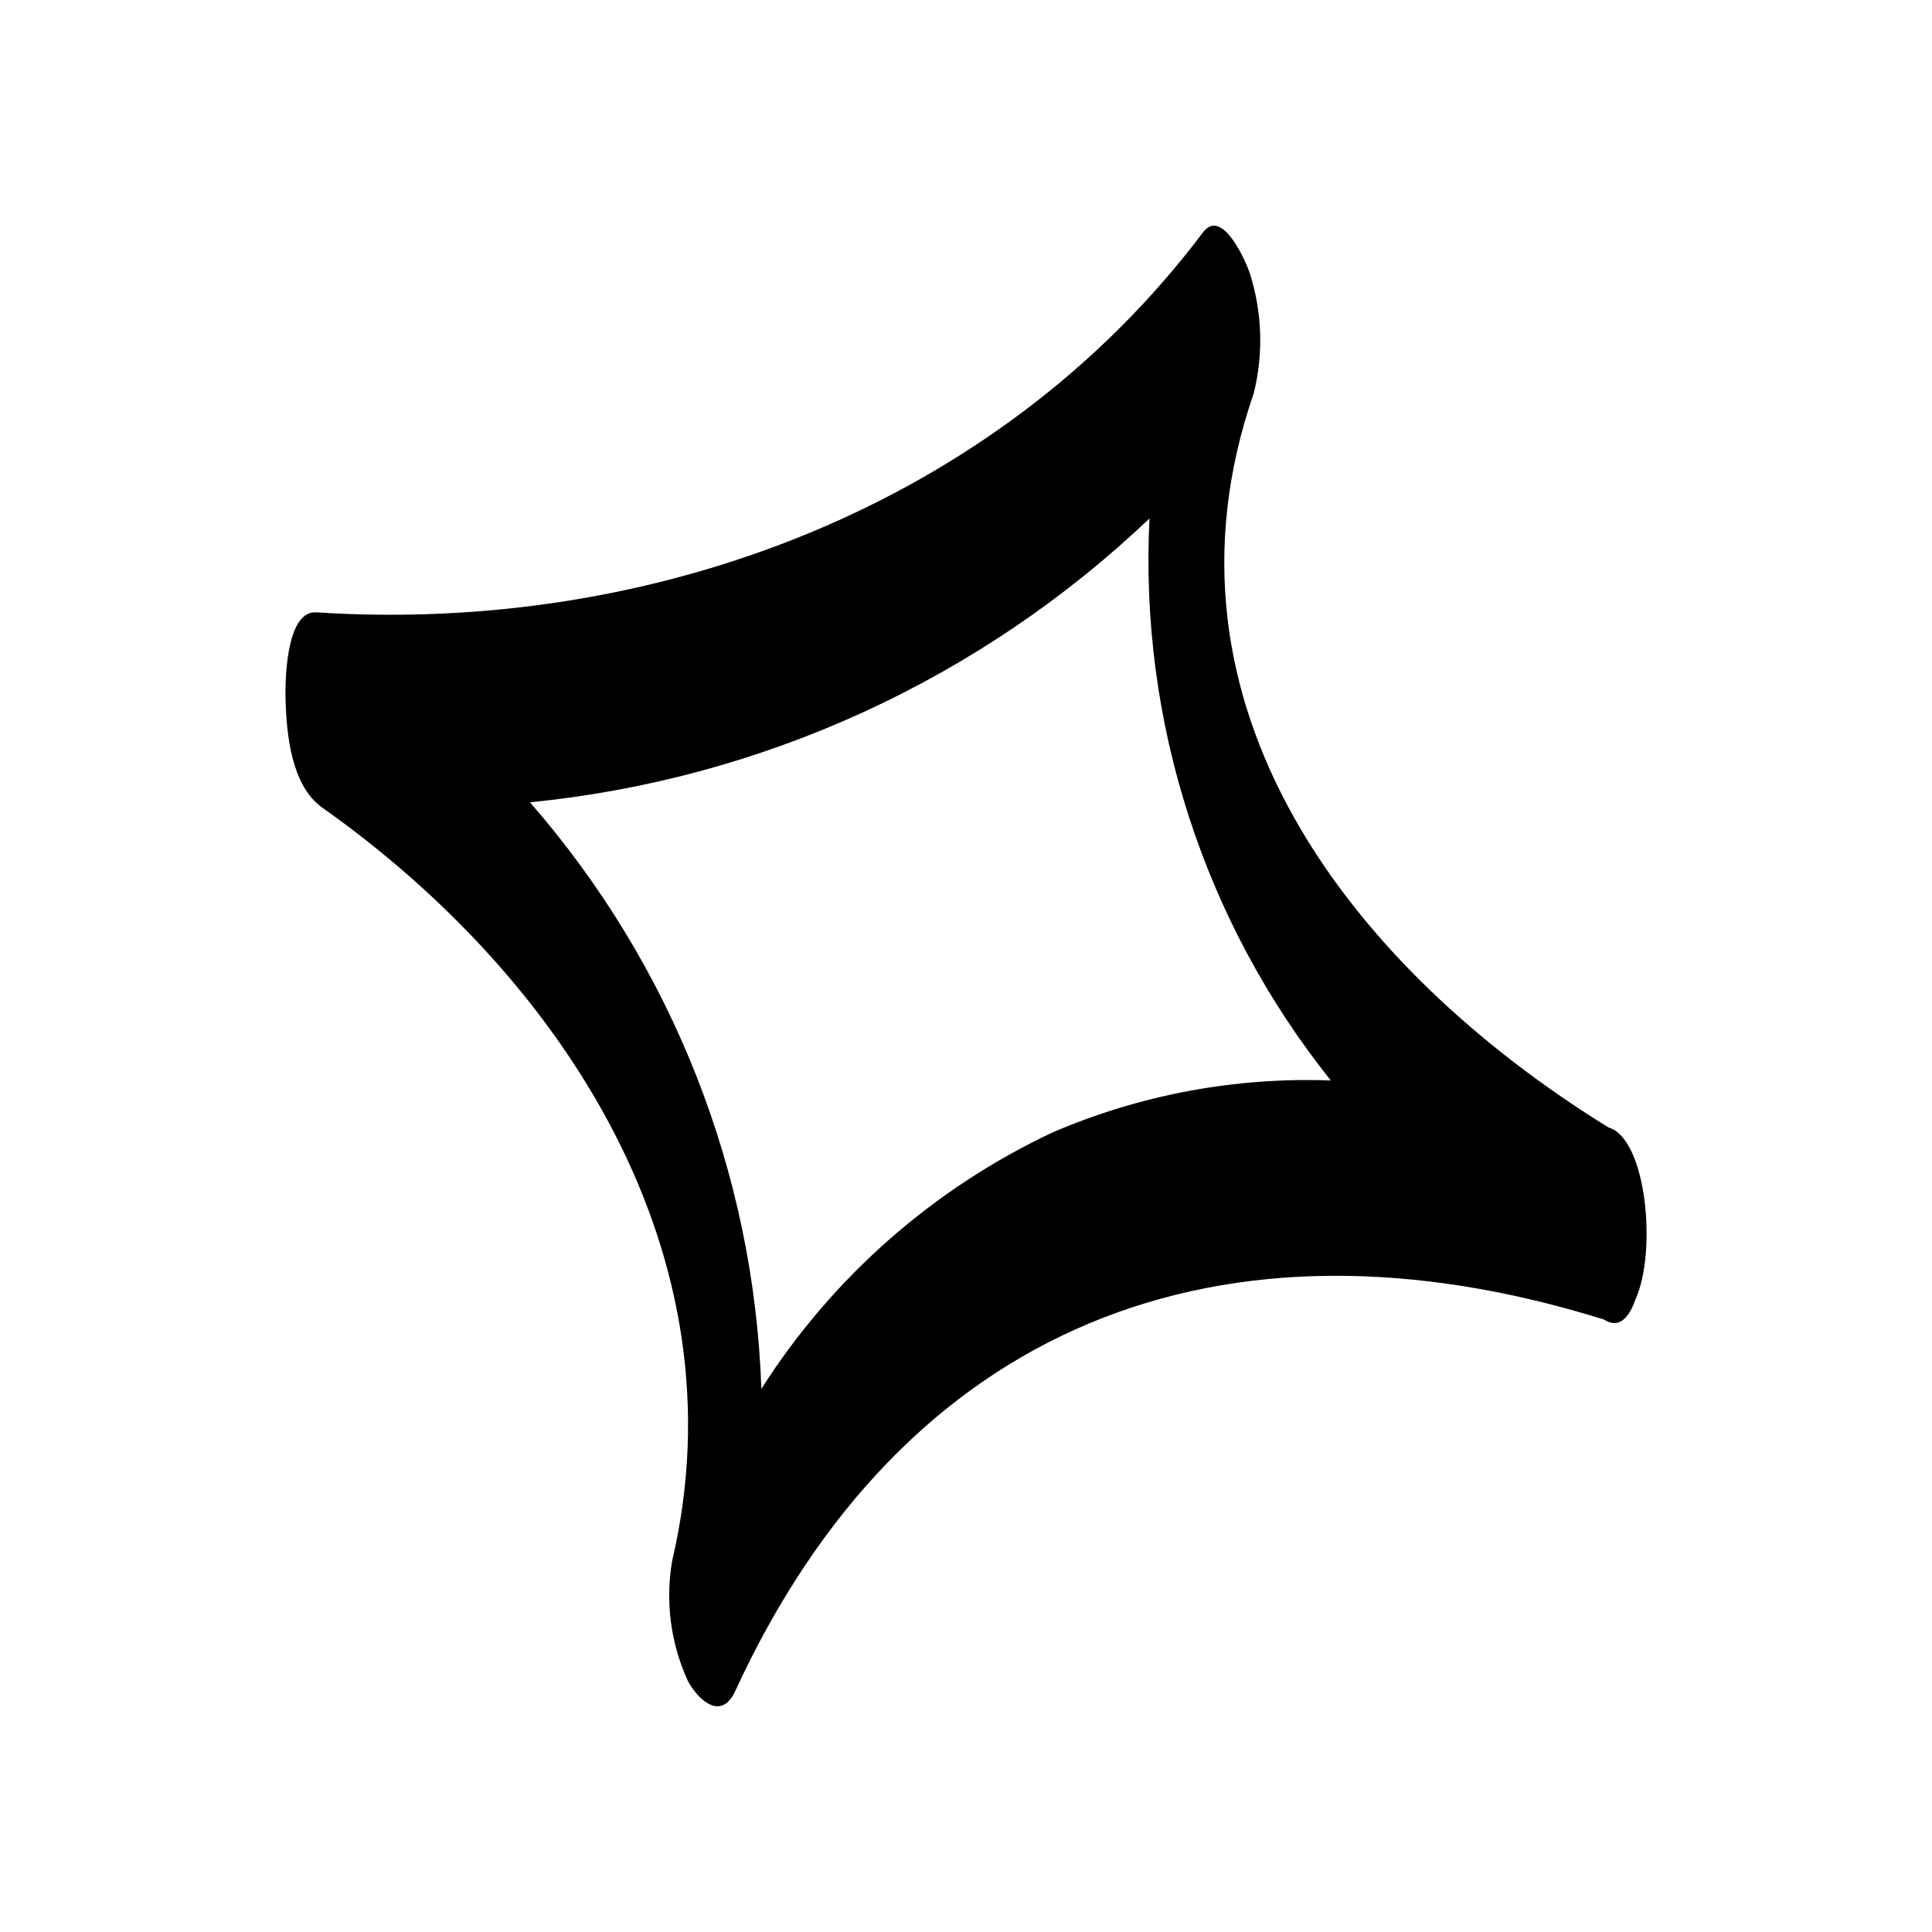
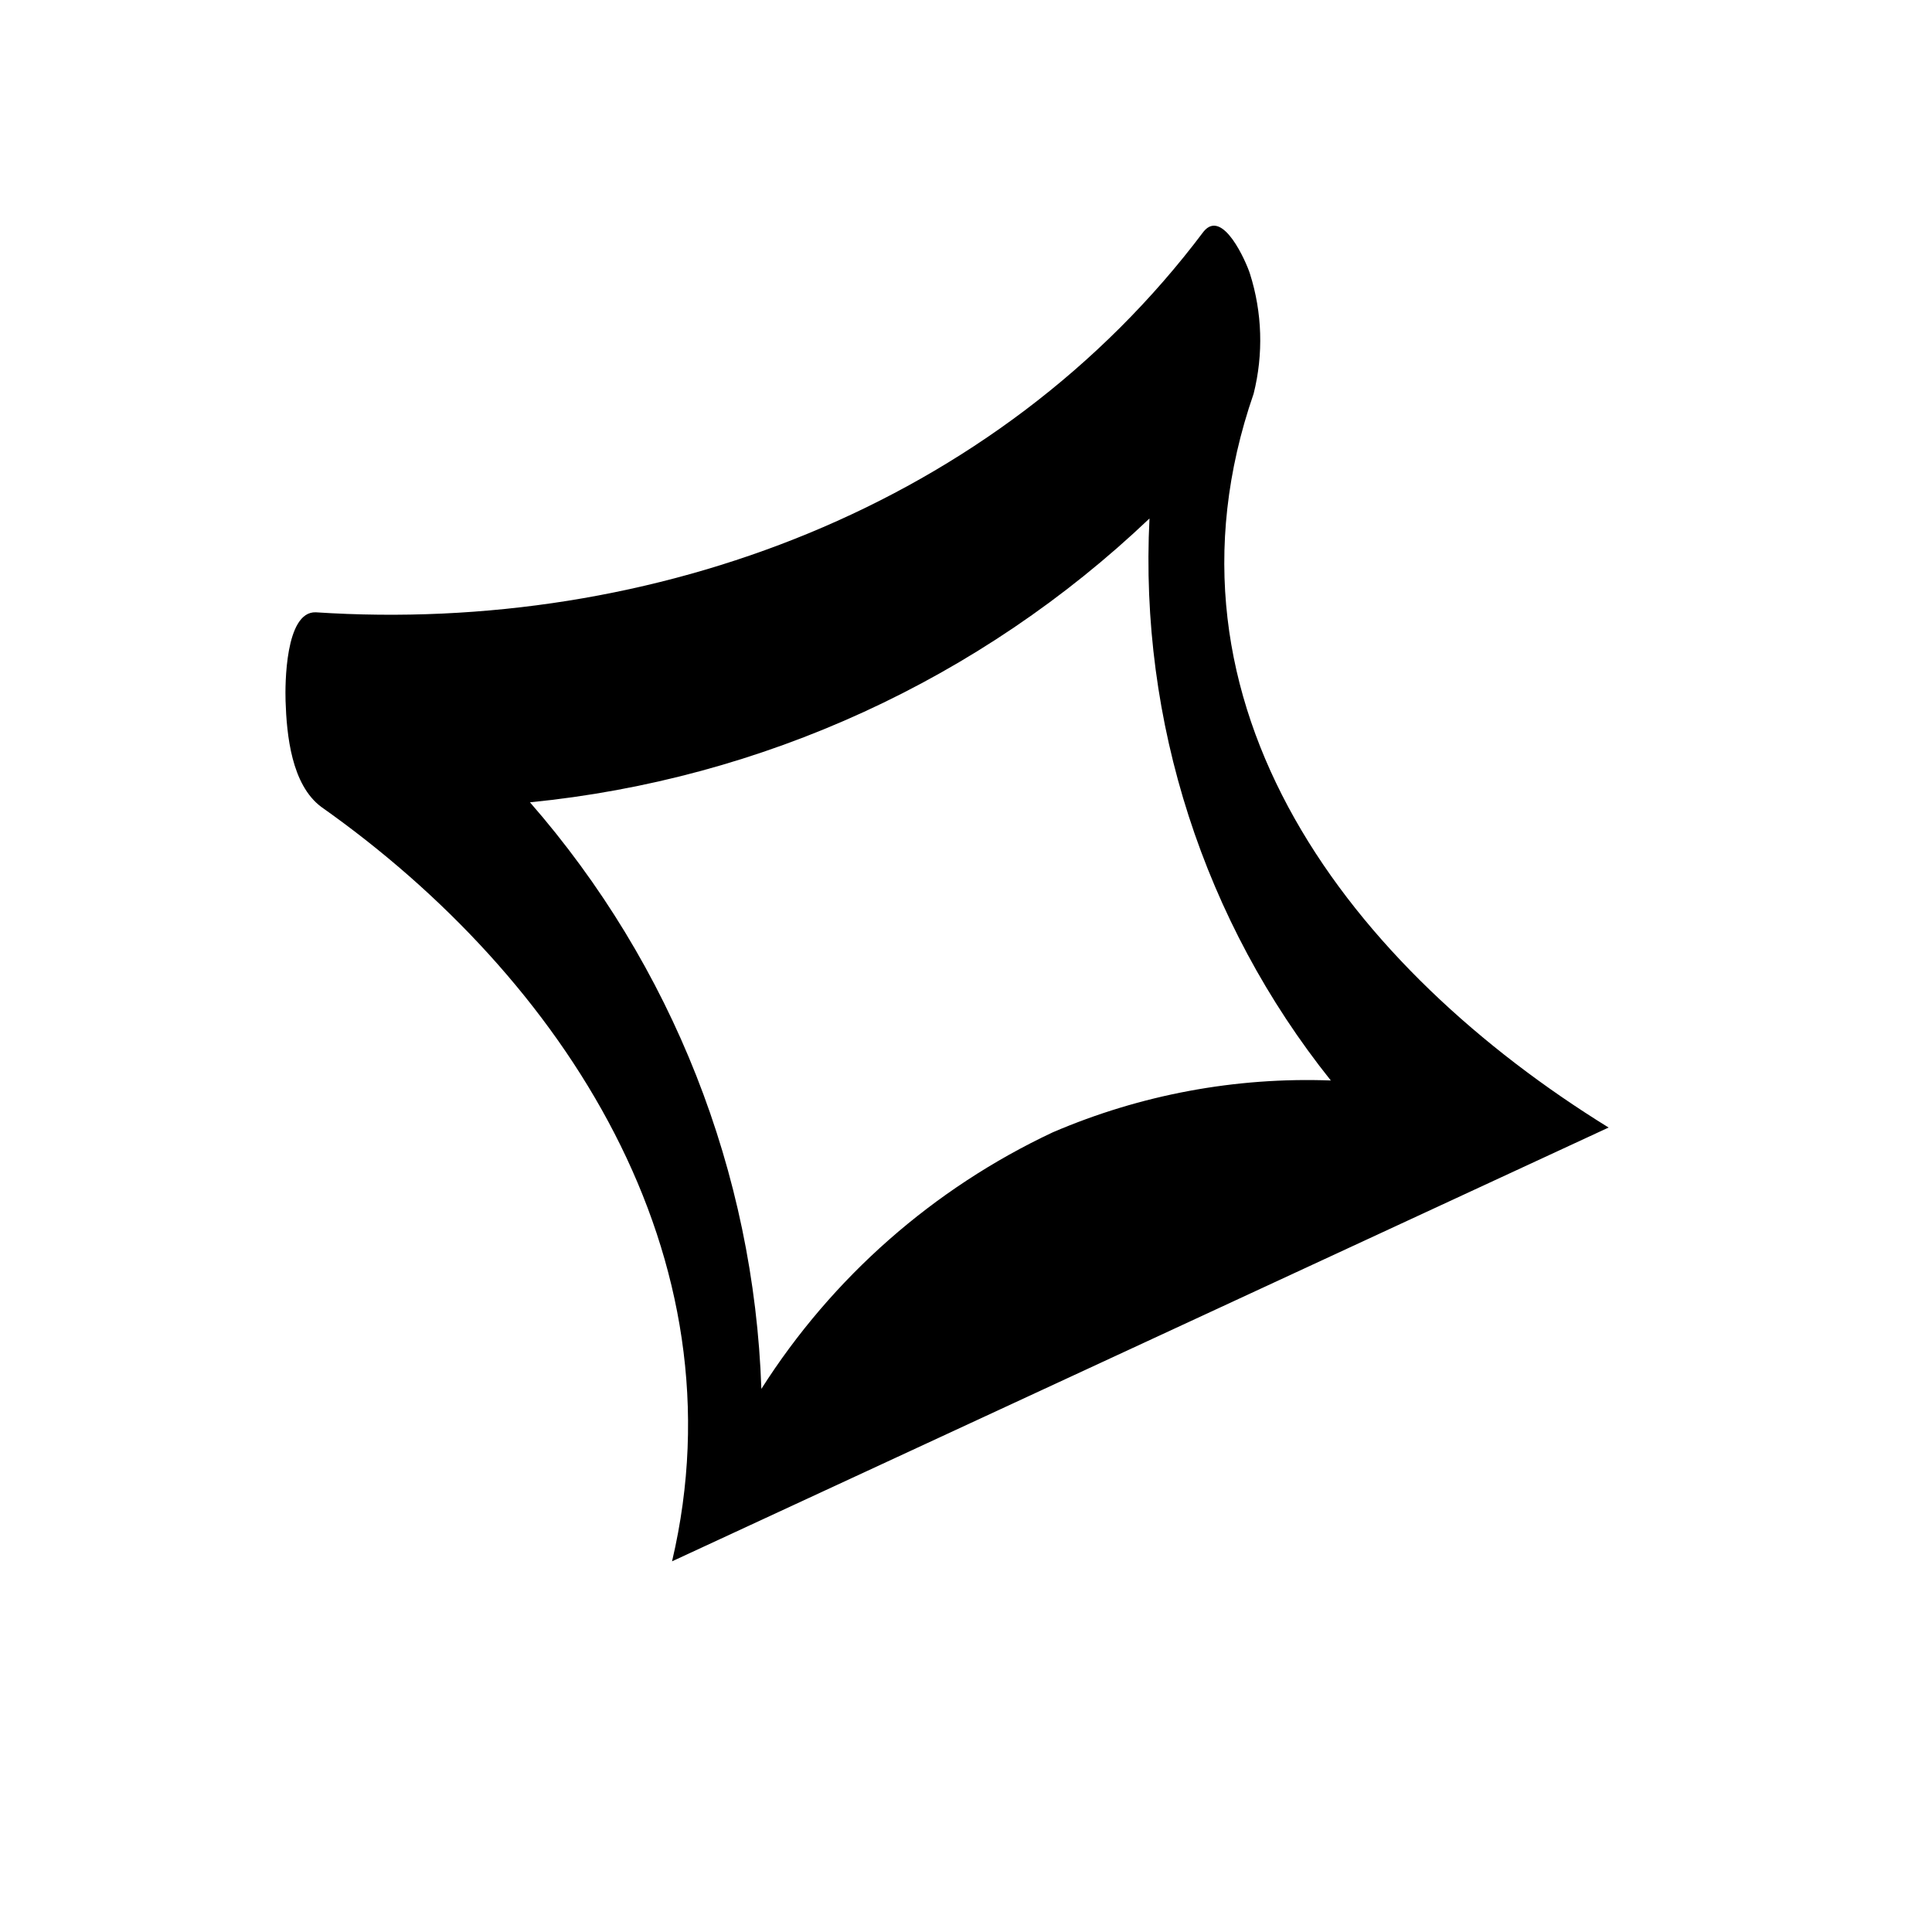
<svg xmlns="http://www.w3.org/2000/svg" fill="#000000" width="800px" height="800px" version="1.1" viewBox="144 144 512 512">
-   <path d="m570.3 442.81c-67.715-41.832-122.77-111.61-94.074-194.48 2.633-10.496 2.293-21.516-0.988-31.824-0.949-2.981-7.199-17.445-12.293-11.109-54.645 72.734-145.92 106.75-235.25 100.87-8.16-0.297-8.152 19.312-8.02 23.477 0.293 9.035 1.559 22.23 9.492 28.117 64.246 45.328 112.01 118.89 92.934 199.9l0.004 0.004c-1.805 10.695-0.371 21.691 4.121 31.566 2.582 4.918 8.695 10.863 12.48 3.109 44.84-97.625 129.33-130.24 230.33-98.762 4.133 2.684 6.758-0.691 8.398-5.367 5.723-12.668 2.914-42.562-7.129-45.504zm-147.28 1.258h-0.004c-31.68 14.879-58.469 38.465-77.246 68.004-1.953-57.328-23.609-112.23-61.324-155.45 61.578-6.094 119.36-32.566 164.18-75.223-2.699 53.848 14.395 106.82 48.055 148.94-25.27-0.934-50.43 3.758-73.664 13.73z" />
+   <path d="m570.3 442.81c-67.715-41.832-122.77-111.61-94.074-194.48 2.633-10.496 2.293-21.516-0.988-31.824-0.949-2.981-7.199-17.445-12.293-11.109-54.645 72.734-145.92 106.75-235.25 100.87-8.16-0.297-8.152 19.312-8.02 23.477 0.293 9.035 1.559 22.23 9.492 28.117 64.246 45.328 112.01 118.89 92.934 199.9l0.004 0.004zm-147.28 1.258h-0.004c-31.68 14.879-58.469 38.465-77.246 68.004-1.953-57.328-23.609-112.23-61.324-155.45 61.578-6.094 119.36-32.566 164.18-75.223-2.699 53.848 14.395 106.82 48.055 148.94-25.27-0.934-50.43 3.758-73.664 13.73z" />
</svg>